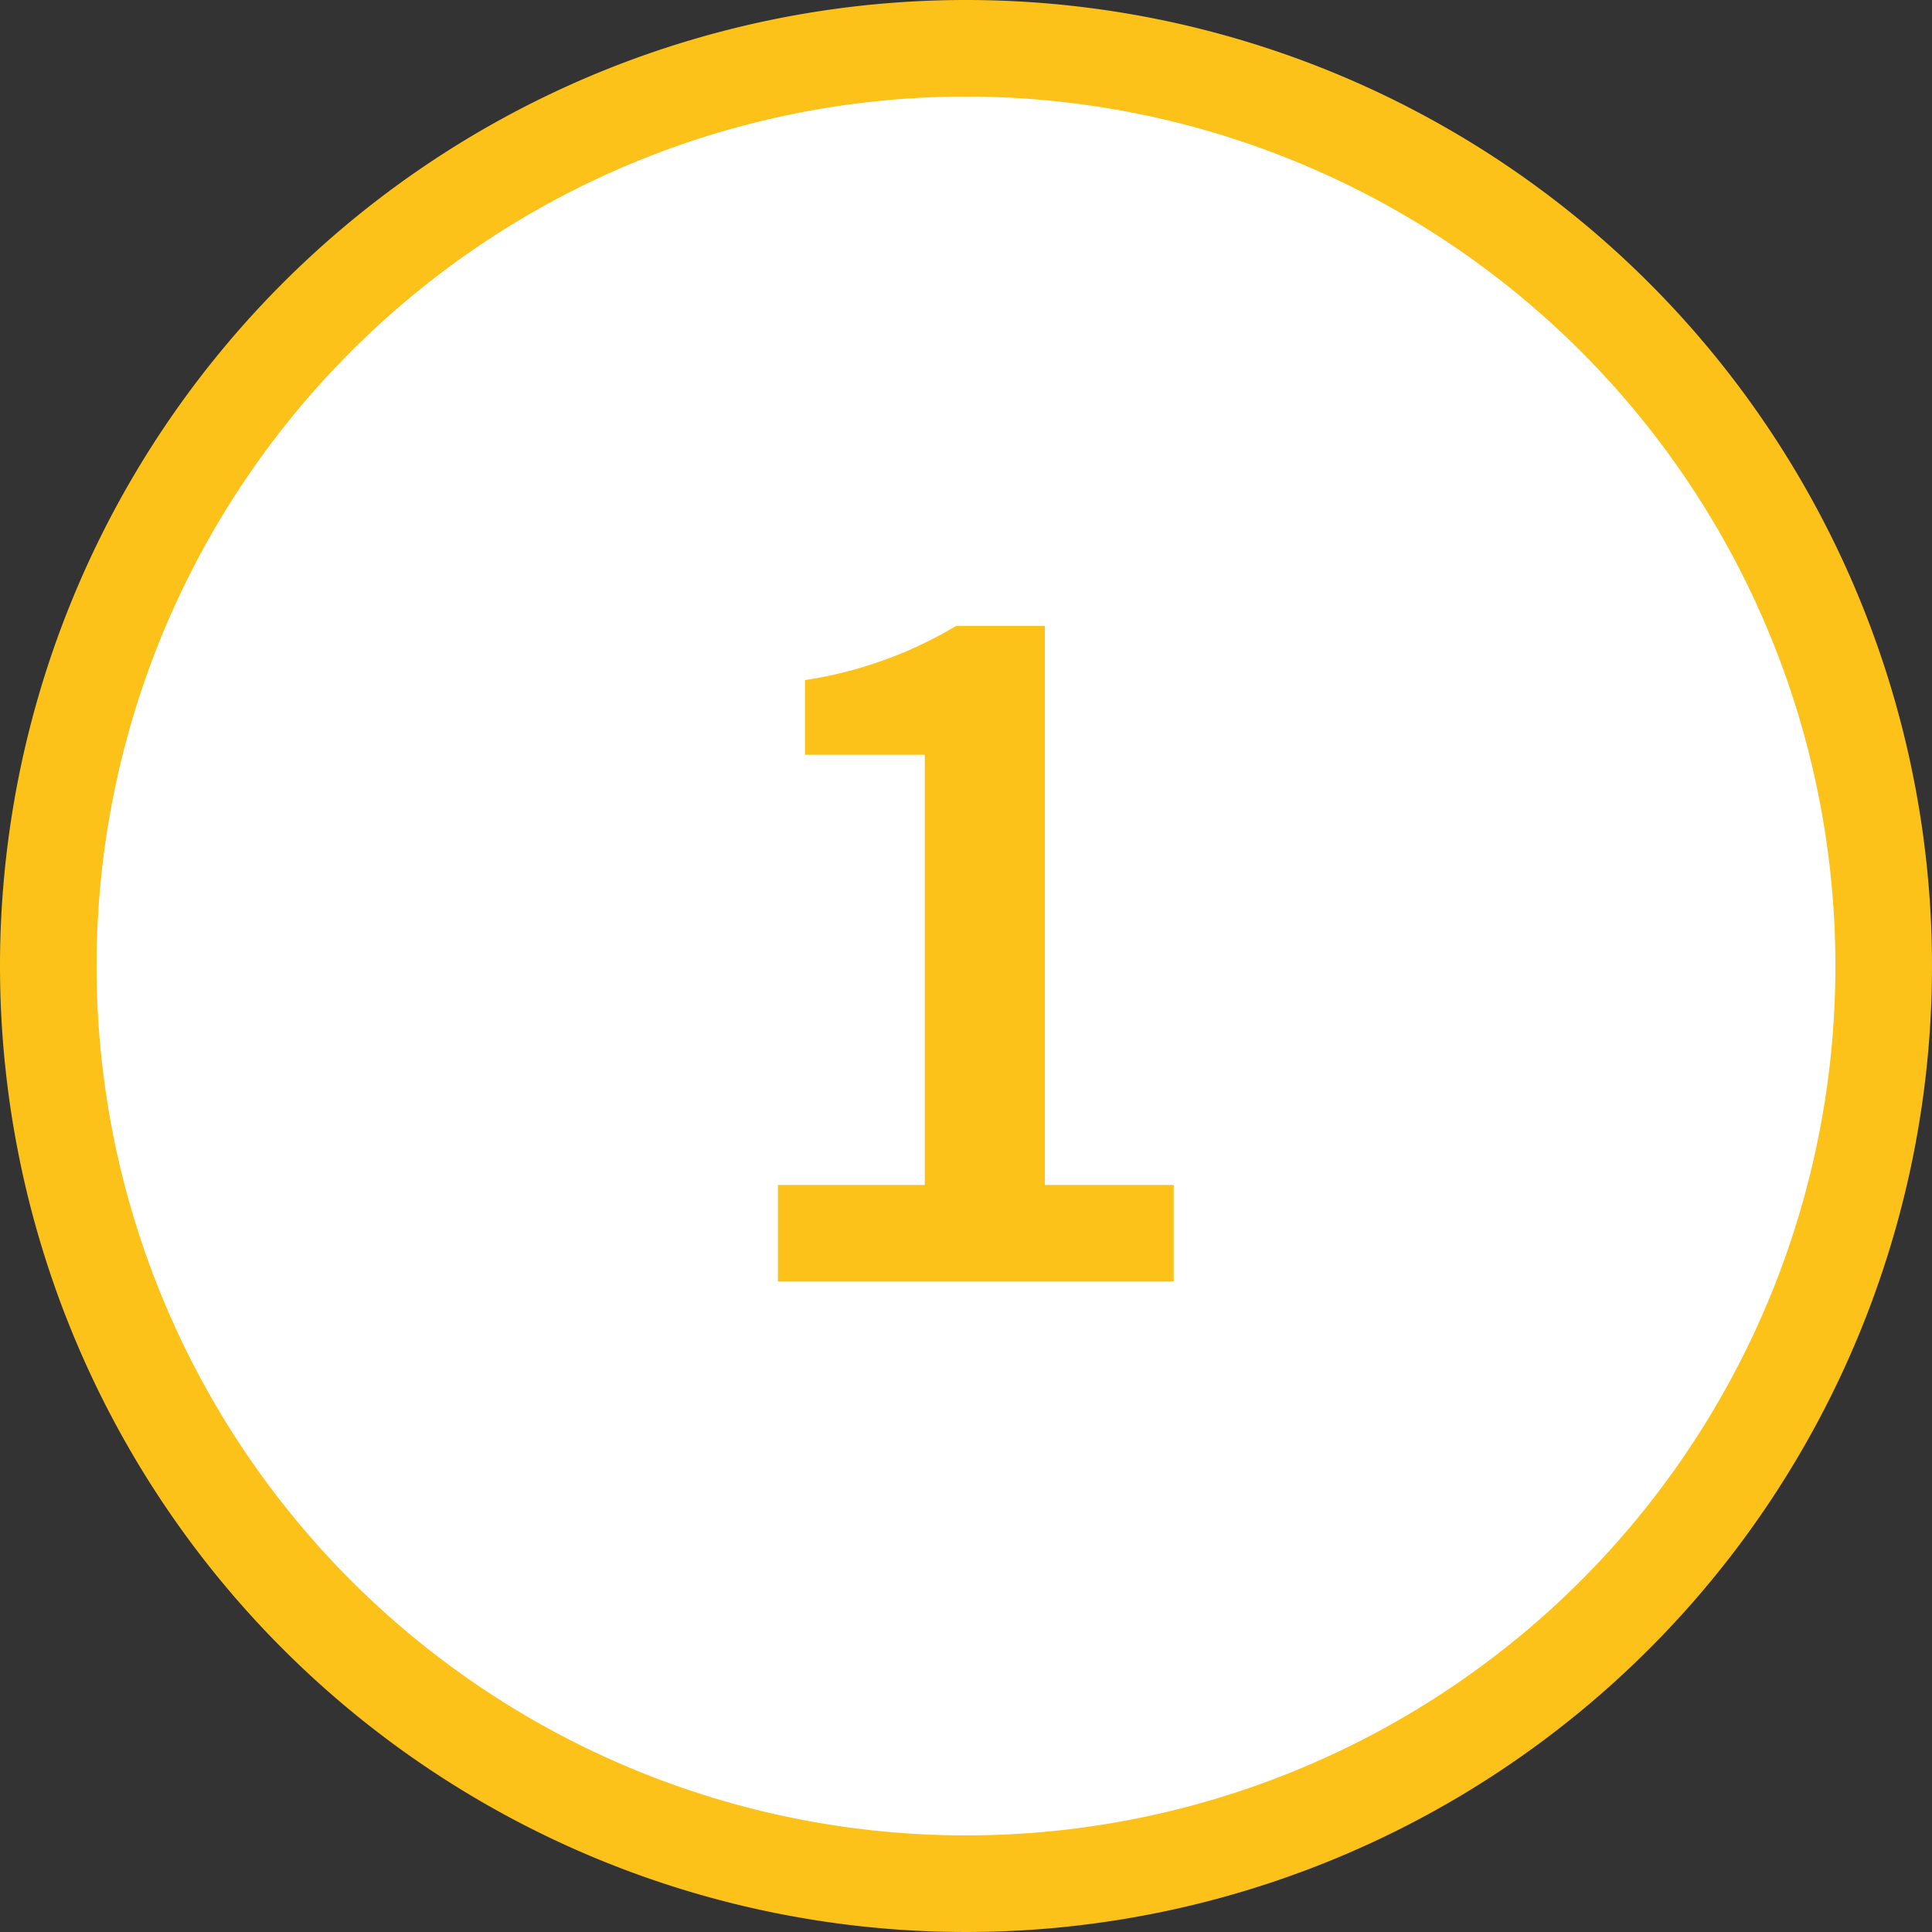
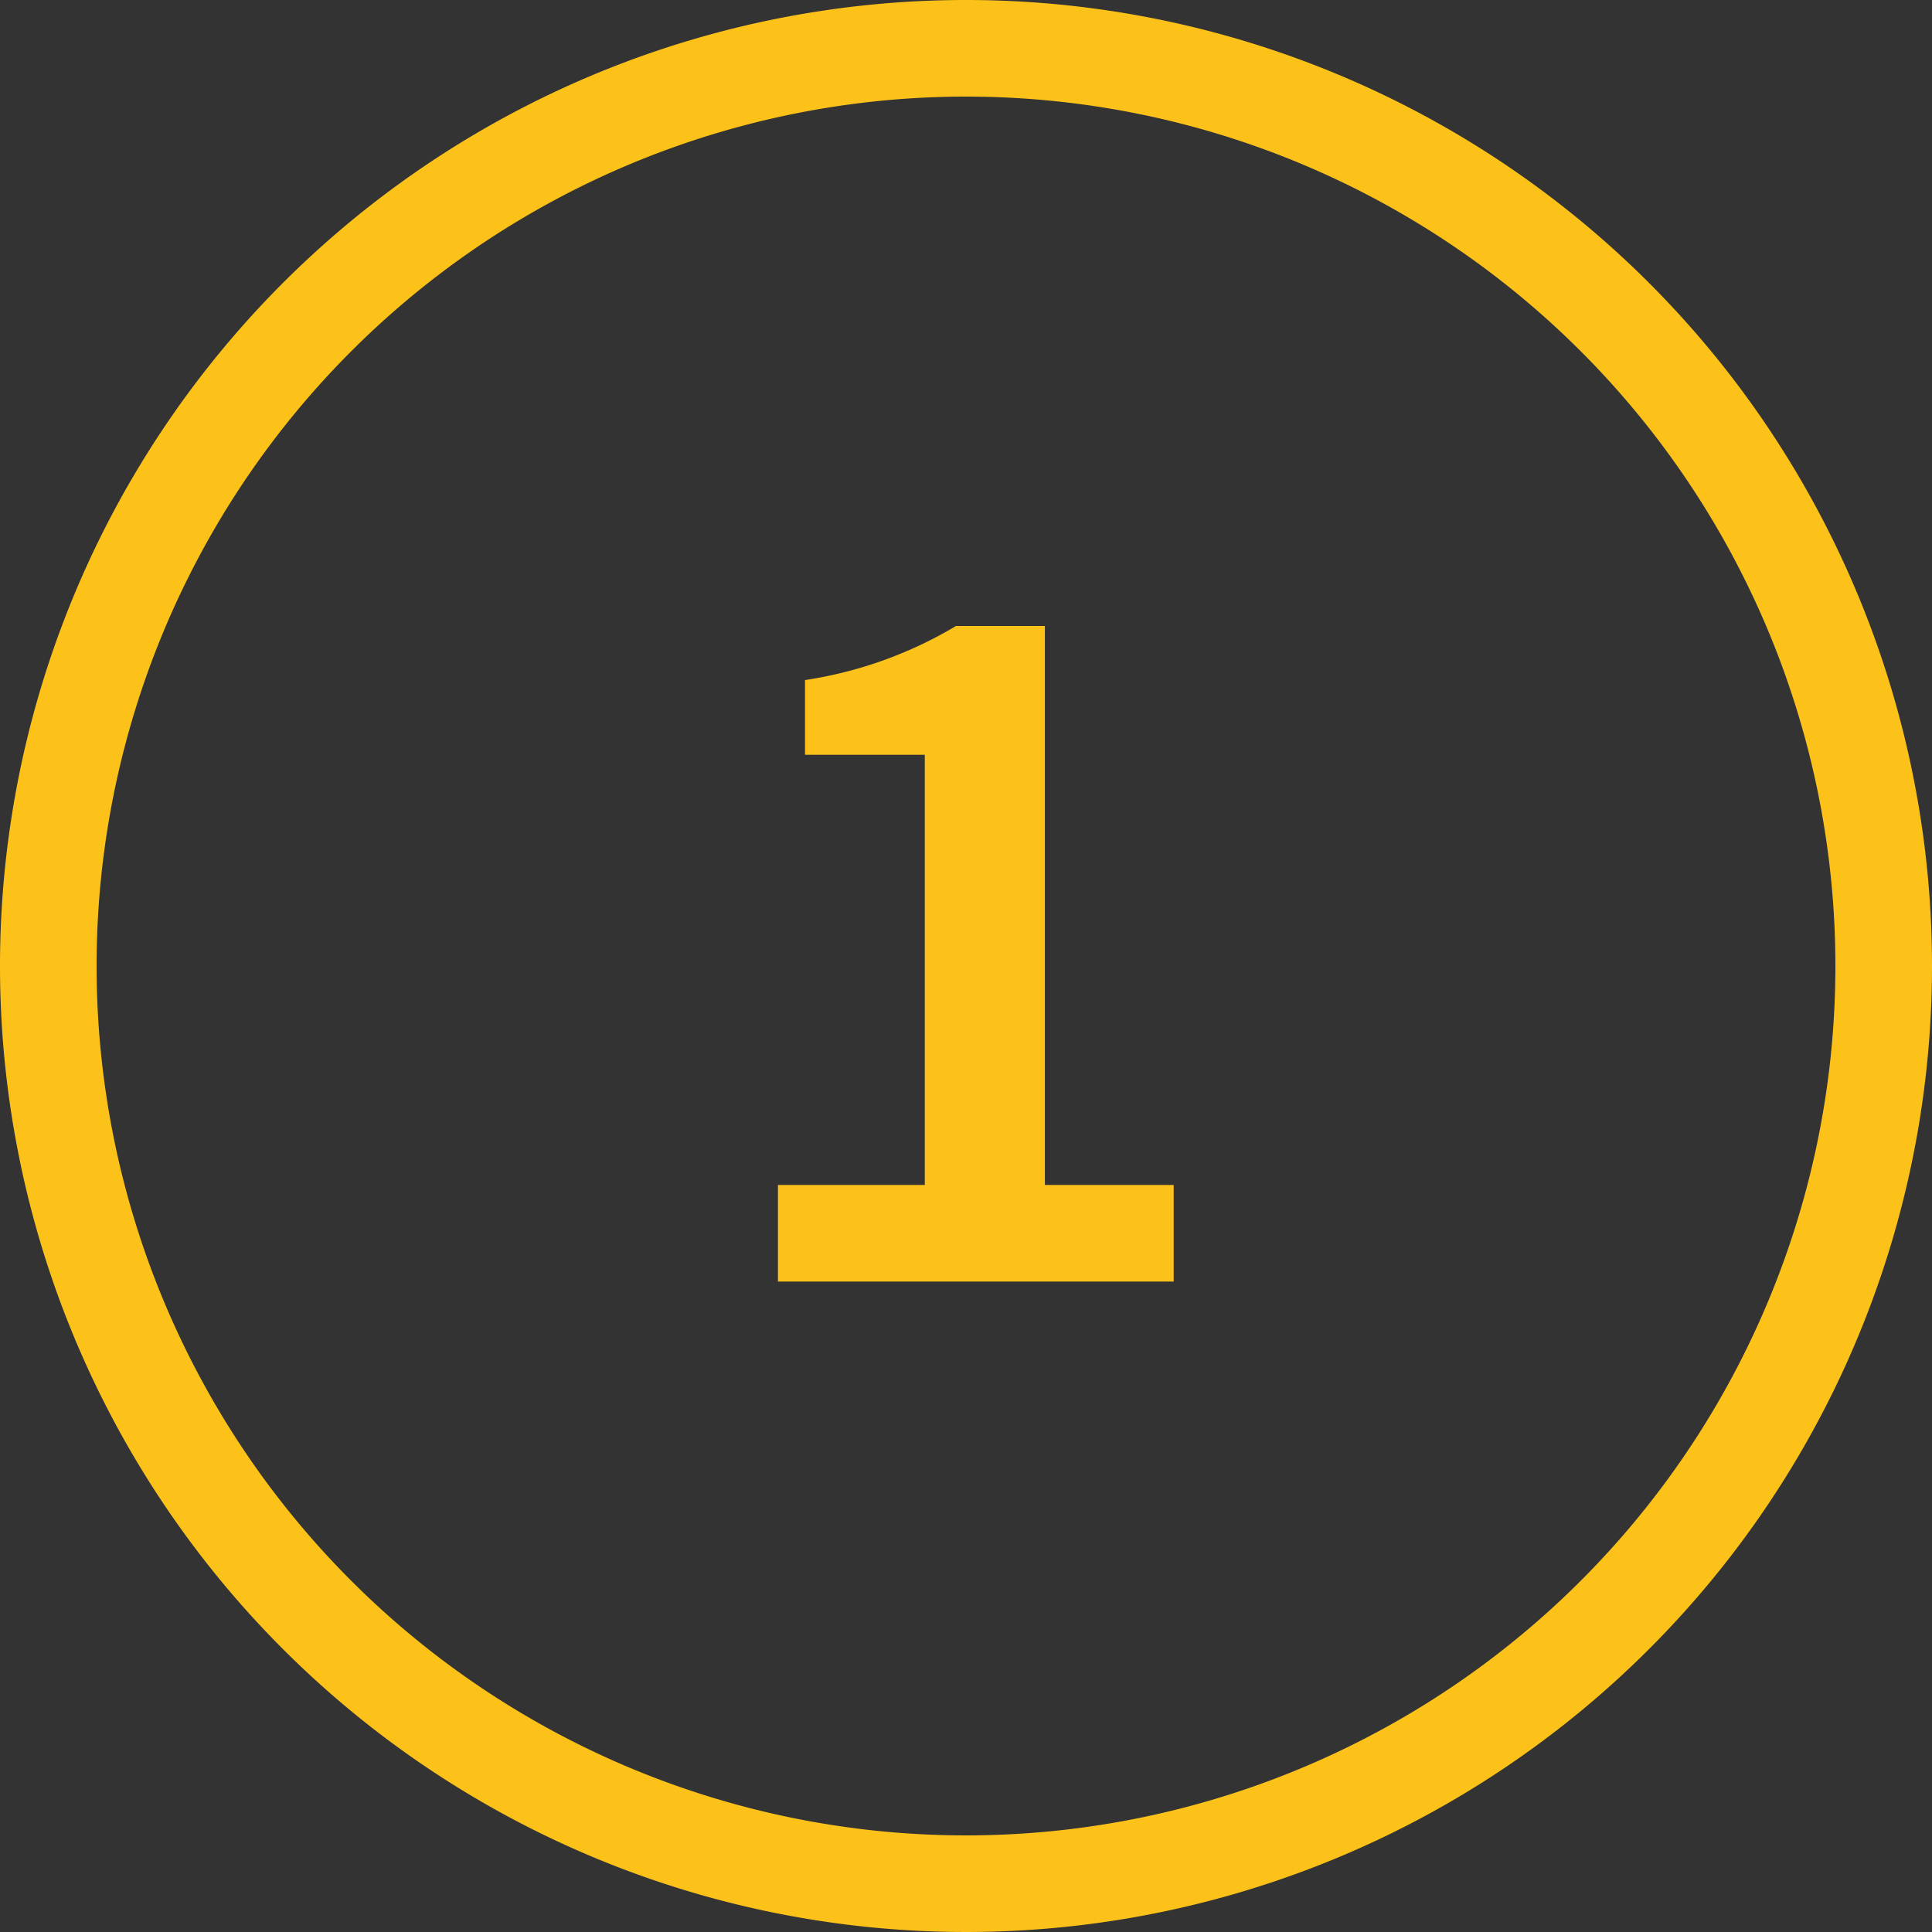
<svg xmlns="http://www.w3.org/2000/svg" width="60" height="60" viewBox="0 0 60 60">
  <rect x="0" y="0" width="60" height="60" fill="#333333" stroke="none" />
  <defs>
    <style>.cls-1{fill:#fff;}.cls-2{fill:#fcc219;}</style>
  </defs>
  <title>アセット 8</title>
  <g id="レイヤー_2" data-name="レイヤー 2">
    <g id="サイド">
-       <circle class="cls-1" cx="30" cy="30" r="28.5" />
      <path class="cls-2" d="M30,3A27,27,0,1,1,3,30,27,27,0,0,1,30,3m0-3A30,30,0,1,0,60,30,30,30,0,0,0,30,0Z" />
      <path class="cls-2" d="M24.16,36.8h4.56V23.44H25V21.12a12.86,12.86,0,0,0,4.69-1.68h2.76V36.8h4v3H24.16Z" />
    </g>
  </g>
</svg>